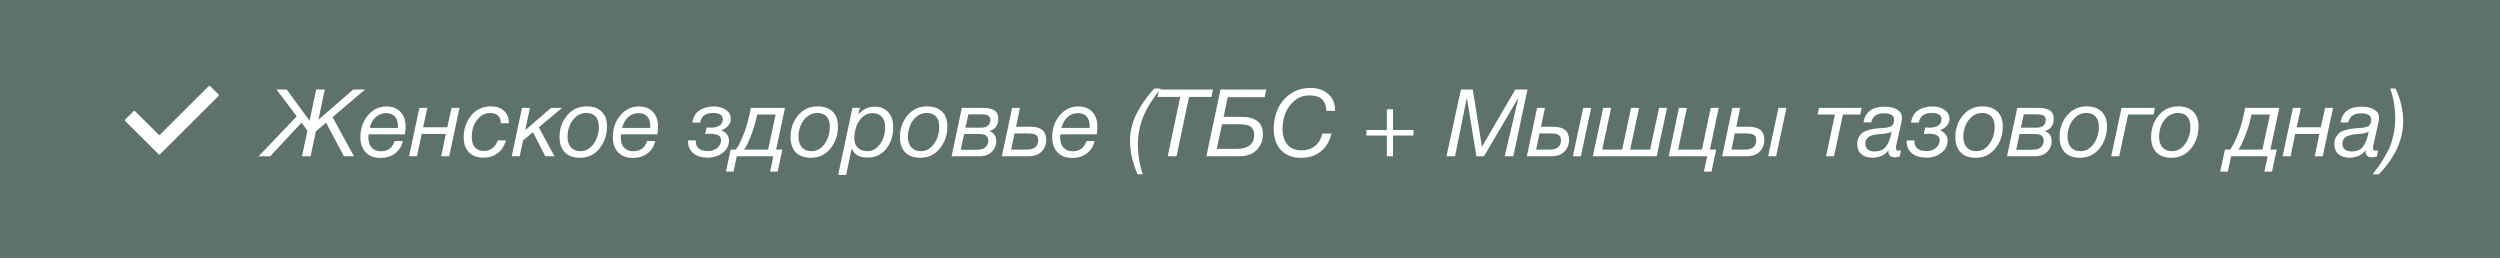
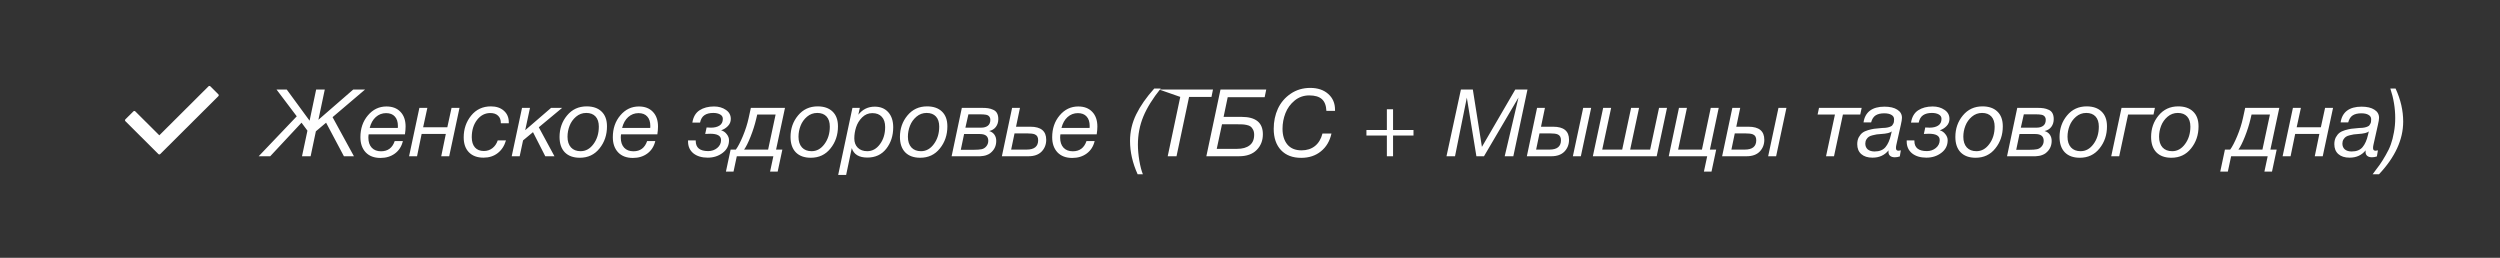
<svg xmlns="http://www.w3.org/2000/svg" width="320" height="33" viewBox="0 0 320 33" fill="none">
  <rect x="0" y="0" width="320" height="33" fill="#333333" stroke="none" />
-   <rect width="320" height="33" fill="#708D87" fill-opacity="0.7" />
-   <path d="M46.732 11.456L42.568 14.996L45.304 20H44.02L41.74 15.704L40.432 16.808L39.76 20H38.656L39.352 16.724L38.596 15.704L34.588 20H33.112L37.984 14.888L35.392 11.456H36.7L39.628 15.452L40.468 11.456H41.572L40.756 15.332L45.22 11.456H46.732ZM51.568 18.056C51.408 18.736 51.068 19.268 50.548 19.652C50.036 20.028 49.42 20.216 48.7 20.216C47.892 20.216 47.26 19.976 46.804 19.496C46.356 19.016 46.132 18.372 46.132 17.564C46.132 16.452 46.452 15.52 47.092 14.768C47.732 14.008 48.524 13.628 49.468 13.628C50.228 13.628 50.824 13.856 51.256 14.312C51.696 14.768 51.916 15.396 51.916 16.196C51.916 16.492 51.888 16.824 51.832 17.192H47.188C47.164 17.32 47.152 17.464 47.152 17.624C47.152 18.168 47.296 18.596 47.584 18.908C47.872 19.212 48.268 19.364 48.772 19.364C49.644 19.364 50.228 18.928 50.524 18.056H51.568ZM47.32 16.376H50.92C50.928 16.304 50.932 16.224 50.932 16.136C50.932 15.6 50.8 15.192 50.536 14.912C50.28 14.624 49.908 14.48 49.42 14.48C48.916 14.48 48.476 14.648 48.1 14.984C47.732 15.312 47.472 15.776 47.32 16.376ZM53.381 20H52.361L53.681 13.808H54.701L54.161 16.292H57.257L57.797 13.808H58.817L57.497 20H56.477L57.065 17.144H53.969L53.381 20ZM64.765 17.972C64.557 18.676 64.201 19.22 63.697 19.604C63.201 19.988 62.597 20.18 61.885 20.18C61.093 20.18 60.473 19.952 60.025 19.496C59.577 19.04 59.353 18.404 59.353 17.588C59.353 16.516 59.669 15.588 60.301 14.804C60.941 14.012 61.785 13.616 62.833 13.616C63.529 13.616 64.085 13.804 64.501 14.18C64.917 14.548 65.125 15.04 65.125 15.656V15.776H64.105V15.728C64.105 15.328 63.985 15.02 63.745 14.804C63.513 14.58 63.185 14.468 62.761 14.468C62.081 14.468 61.513 14.764 61.057 15.356C60.609 15.94 60.385 16.676 60.385 17.564C60.385 18.124 60.521 18.56 60.793 18.872C61.065 19.176 61.445 19.328 61.933 19.328C62.349 19.328 62.713 19.208 63.025 18.968C63.337 18.728 63.565 18.396 63.709 17.972H64.765ZM67.839 13.808L67.227 16.664L70.539 13.808H71.955L68.967 16.292L70.971 20H69.795L68.223 16.916L66.951 17.972L66.519 20H65.499L66.819 13.808H67.839ZM75.09 13.616C75.906 13.616 76.542 13.836 76.998 14.276C77.462 14.716 77.694 15.348 77.694 16.172C77.694 17.268 77.374 18.212 76.734 19.004C76.102 19.796 75.262 20.192 74.214 20.192C73.39 20.192 72.75 19.96 72.294 19.496C71.846 19.032 71.622 18.376 71.622 17.528C71.622 16.464 71.942 15.548 72.582 14.78C73.222 14.004 74.058 13.616 75.09 13.616ZM74.322 19.352C74.97 19.352 75.518 19.048 75.966 18.44C76.422 17.824 76.65 17.08 76.65 16.208C76.65 15.648 76.51 15.216 76.23 14.912C75.95 14.608 75.554 14.456 75.042 14.456C74.546 14.456 74.11 14.616 73.734 14.936C73.358 15.256 73.082 15.644 72.906 16.1C72.73 16.548 72.642 17.016 72.642 17.504C72.642 18.088 72.79 18.544 73.086 18.872C73.382 19.192 73.794 19.352 74.322 19.352ZM83.877 18.056C83.717 18.736 83.377 19.268 82.857 19.652C82.345 20.028 81.729 20.216 81.009 20.216C80.201 20.216 79.569 19.976 79.113 19.496C78.665 19.016 78.441 18.372 78.441 17.564C78.441 16.452 78.761 15.52 79.401 14.768C80.041 14.008 80.833 13.628 81.777 13.628C82.537 13.628 83.133 13.856 83.565 14.312C84.005 14.768 84.225 15.396 84.225 16.196C84.225 16.492 84.197 16.824 84.141 17.192H79.497C79.473 17.32 79.461 17.464 79.461 17.624C79.461 18.168 79.605 18.596 79.893 18.908C80.181 19.212 80.577 19.364 81.081 19.364C81.953 19.364 82.537 18.928 82.833 18.056H83.877ZM79.629 16.376H83.229C83.237 16.304 83.241 16.224 83.241 16.136C83.241 15.6 83.109 15.192 82.845 14.912C82.589 14.624 82.217 14.48 81.729 14.48C81.225 14.48 80.785 14.648 80.409 14.984C80.041 15.312 79.781 15.776 79.629 16.376ZM89.054 18.044C89.054 18.908 89.586 19.34 90.65 19.34C91.09 19.34 91.474 19.208 91.802 18.944C92.13 18.672 92.294 18.332 92.294 17.924C92.294 17.388 91.834 17.12 90.914 17.12C90.65 17.12 90.434 17.128 90.266 17.144L90.446 16.316C90.598 16.332 90.786 16.34 91.01 16.34C91.45 16.34 91.81 16.252 92.09 16.076C92.378 15.892 92.522 15.604 92.522 15.212C92.522 14.964 92.406 14.776 92.174 14.648C91.942 14.52 91.65 14.456 91.298 14.456C90.826 14.456 90.45 14.552 90.17 14.744C89.89 14.928 89.702 15.244 89.606 15.692H88.622C88.734 14.972 89.038 14.448 89.534 14.12C90.038 13.792 90.658 13.628 91.394 13.628C91.986 13.628 92.49 13.772 92.906 14.06C93.33 14.34 93.542 14.728 93.542 15.224C93.542 15.576 93.418 15.88 93.17 16.136C92.922 16.392 92.634 16.572 92.306 16.676C92.602 16.764 92.842 16.932 93.026 17.18C93.218 17.42 93.314 17.676 93.314 17.948C93.314 18.62 93.042 19.16 92.498 19.568C91.962 19.976 91.326 20.18 90.59 20.18C89.83 20.18 89.218 19.996 88.754 19.628C88.298 19.252 88.07 18.748 88.07 18.116V17.972H89.054V18.044ZM99.542 21.968H98.57L98.99 20H94.31L93.89 21.968H92.918L93.518 19.148H94.19C94.462 18.78 94.762 18.204 95.09 17.42C95.418 16.628 95.662 15.864 95.822 15.128L96.11 13.808H100.478L99.338 19.148H100.142L99.542 21.968ZM98.318 19.148L99.278 14.66H96.926L96.794 15.224C96.618 15.968 96.378 16.724 96.074 17.492C95.77 18.252 95.494 18.804 95.246 19.148H98.318ZM104.656 13.616C105.472 13.616 106.108 13.836 106.564 14.276C107.028 14.716 107.26 15.348 107.26 16.172C107.26 17.268 106.94 18.212 106.3 19.004C105.668 19.796 104.828 20.192 103.78 20.192C102.956 20.192 102.316 19.96 101.86 19.496C101.412 19.032 101.188 18.376 101.188 17.528C101.188 16.464 101.508 15.548 102.148 14.78C102.788 14.004 103.624 13.616 104.656 13.616ZM103.888 19.352C104.536 19.352 105.084 19.048 105.532 18.44C105.988 17.824 106.216 17.08 106.216 16.208C106.216 15.648 106.076 15.216 105.796 14.912C105.516 14.608 105.12 14.456 104.608 14.456C104.112 14.456 103.676 14.616 103.3 14.936C102.924 15.256 102.648 15.644 102.472 16.1C102.296 16.548 102.208 17.016 102.208 17.504C102.208 18.088 102.356 18.544 102.652 18.872C102.948 19.192 103.36 19.352 103.888 19.352ZM110.059 13.808L109.867 14.684C110.403 13.996 111.103 13.652 111.967 13.652C112.695 13.652 113.271 13.888 113.695 14.36C114.119 14.832 114.331 15.476 114.331 16.292C114.331 17.364 114.035 18.28 113.443 19.04C112.851 19.792 112.043 20.168 111.019 20.168C109.947 20.168 109.283 19.764 109.027 18.956L108.307 22.388H107.287L109.111 13.808H110.059ZM111.655 14.48C111.151 14.48 110.715 14.664 110.347 15.032C109.987 15.392 109.731 15.812 109.579 16.292C109.427 16.764 109.351 17.24 109.351 17.72C109.351 18.216 109.499 18.612 109.795 18.908C110.099 19.204 110.503 19.352 111.007 19.352C111.647 19.352 112.187 19.056 112.627 18.464C113.075 17.864 113.299 17.128 113.299 16.256C113.299 15.688 113.155 15.252 112.867 14.948C112.587 14.636 112.183 14.48 111.655 14.48ZM118.66 13.616C119.476 13.616 120.112 13.836 120.568 14.276C121.032 14.716 121.264 15.348 121.264 16.172C121.264 17.268 120.944 18.212 120.304 19.004C119.672 19.796 118.832 20.192 117.784 20.192C116.96 20.192 116.32 19.96 115.864 19.496C115.416 19.032 115.192 18.376 115.192 17.528C115.192 16.464 115.512 15.548 116.152 14.78C116.792 14.004 117.628 13.616 118.66 13.616ZM117.892 19.352C118.54 19.352 119.088 19.048 119.536 18.44C119.992 17.824 120.22 17.08 120.22 16.208C120.22 15.648 120.08 15.216 119.8 14.912C119.52 14.608 119.124 14.456 118.612 14.456C118.116 14.456 117.68 14.616 117.304 14.936C116.928 15.256 116.652 15.644 116.476 16.1C116.3 16.548 116.212 17.016 116.212 17.504C116.212 18.088 116.36 18.544 116.656 18.872C116.952 19.192 117.364 19.352 117.892 19.352ZM123.115 13.808H125.731C126.027 13.808 126.279 13.824 126.487 13.856C126.703 13.888 126.915 13.952 127.123 14.048C127.339 14.136 127.503 14.28 127.615 14.48C127.727 14.68 127.783 14.936 127.783 15.248C127.783 15.632 127.679 15.964 127.471 16.244C127.263 16.516 126.975 16.692 126.607 16.772C126.895 16.852 127.119 17.004 127.279 17.228C127.439 17.452 127.519 17.72 127.519 18.032C127.519 18.6 127.323 19.072 126.931 19.448C126.875 19.504 126.811 19.56 126.739 19.616C126.667 19.664 126.603 19.704 126.547 19.736C126.499 19.768 126.427 19.8 126.331 19.832C126.243 19.856 126.175 19.88 126.127 19.904C126.087 19.92 126.011 19.936 125.899 19.952C125.795 19.96 125.727 19.968 125.695 19.976C125.663 19.984 125.583 19.992 125.455 20C125.327 20 125.251 20 125.227 20C125.211 20 125.131 20 124.987 20C124.843 20 124.767 20 124.759 20H121.807L123.115 13.808ZM123.955 14.636L123.571 16.34H125.599C125.943 16.34 126.223 16.26 126.439 16.1C126.655 15.932 126.763 15.676 126.763 15.332C126.763 15.196 126.735 15.084 126.679 14.996C126.623 14.9 126.559 14.832 126.487 14.792C126.423 14.744 126.327 14.708 126.199 14.684C126.071 14.66 125.967 14.648 125.887 14.648C125.807 14.64 125.699 14.636 125.563 14.636H123.955ZM123.403 17.156L122.983 19.172H124.675C125.067 19.172 125.391 19.148 125.647 19.1C125.895 19.044 126.099 18.916 126.259 18.716C126.419 18.516 126.499 18.284 126.499 18.02C126.499 17.444 126.143 17.156 125.431 17.156H123.403ZM133.916 17.888C133.916 18.488 133.72 18.992 133.328 19.4C132.936 19.8 132.376 20 131.648 20H128.24L129.548 13.808H130.556L130.052 16.22H131.888C133.24 16.22 133.916 16.776 133.916 17.888ZM132.884 17.948C132.884 17.556 132.736 17.304 132.44 17.192C132.248 17.112 131.908 17.072 131.42 17.072H129.86L129.428 19.148H131.408C132.392 19.148 132.884 18.748 132.884 17.948ZM140.115 18.056C139.955 18.736 139.615 19.268 139.095 19.652C138.583 20.028 137.967 20.216 137.247 20.216C136.439 20.216 135.807 19.976 135.351 19.496C134.903 19.016 134.679 18.372 134.679 17.564C134.679 16.452 134.999 15.52 135.639 14.768C136.279 14.008 137.071 13.628 138.015 13.628C138.775 13.628 139.371 13.856 139.803 14.312C140.243 14.768 140.463 15.396 140.463 16.196C140.463 16.492 140.435 16.824 140.379 17.192H135.735C135.711 17.32 135.699 17.464 135.699 17.624C135.699 18.168 135.843 18.596 136.131 18.908C136.419 19.212 136.815 19.364 137.319 19.364C138.191 19.364 138.775 18.928 139.071 18.056H140.115ZM135.867 16.376H139.467C139.475 16.304 139.479 16.224 139.479 16.136C139.479 15.6 139.347 15.192 139.083 14.912C138.827 14.624 138.455 14.48 137.967 14.48C137.463 14.48 137.023 14.648 136.647 14.984C136.279 15.312 136.019 15.776 135.867 16.376ZM148.568 11.336C147.552 12.6 146.812 13.792 146.348 14.912C145.884 16.032 145.652 17.236 145.652 18.524C145.652 19.14 145.712 19.816 145.832 20.552C145.96 21.296 146.112 21.88 146.288 22.304H145.616C144.968 20.872 144.644 19.452 144.644 18.044C144.644 16.844 144.908 15.708 145.436 14.636C145.964 13.556 146.732 12.456 147.74 11.336H148.568ZM155.262 11.456L155.07 12.404H152.202L150.594 20H149.466L151.074 12.404H148.158L148.362 11.456H155.262ZM162.08 11.456L161.876 12.44H157.148L156.62 14.96H158.924C160.74 14.96 161.648 15.7 161.648 17.18C161.648 17.988 161.384 18.66 160.856 19.196C160.328 19.732 159.572 20 158.588 20H154.412L156.224 11.456H162.08ZM160.532 17.252C160.532 16.988 160.484 16.768 160.388 16.592C160.3 16.416 160.196 16.284 160.076 16.196C159.964 16.108 159.792 16.04 159.56 15.992C159.328 15.944 159.14 15.92 158.996 15.92C158.86 15.912 158.652 15.908 158.372 15.908H156.416L155.744 19.052H158.348C159.028 19.052 159.56 18.904 159.944 18.608C160.336 18.312 160.532 17.86 160.532 17.252ZM170.427 17.096C170.211 18.064 169.759 18.824 169.071 19.376C168.391 19.928 167.551 20.204 166.551 20.204C165.455 20.204 164.595 19.876 163.971 19.22C163.347 18.556 163.035 17.644 163.035 16.484C163.035 15.548 163.215 14.688 163.575 13.904C163.943 13.12 164.487 12.484 165.207 11.996C165.935 11.5 166.771 11.252 167.715 11.252C168.667 11.252 169.431 11.508 170.007 12.02C170.591 12.532 170.883 13.208 170.883 14.048V14.192H169.779C169.747 13.496 169.551 12.992 169.191 12.68C168.839 12.368 168.303 12.212 167.583 12.212C166.871 12.212 166.247 12.432 165.711 12.872C165.175 13.312 164.783 13.852 164.535 14.492C164.287 15.124 164.163 15.788 164.163 16.484C164.163 17.316 164.367 17.984 164.775 18.488C165.191 18.992 165.799 19.244 166.599 19.244C167.279 19.244 167.851 19.06 168.315 18.692C168.779 18.316 169.099 17.784 169.275 17.096H170.427ZM177.519 20V17.348H174.903V16.64H177.519V13.988H178.311V16.64H180.927V17.348H178.311V20H177.519ZM185.15 20L186.998 11.456H188.522L189.686 18.8L193.958 11.456H195.518L193.706 20H192.602L194.366 12.488L189.95 20H188.978L187.754 12.5L186.242 20H185.15ZM202.648 13.808H203.668L202.348 20H201.328L202.648 13.808ZM200.836 17.888C200.836 18.488 200.64 18.992 200.248 19.4C199.856 19.8 199.296 20 198.568 20H195.436L196.744 13.808H197.752L197.248 16.22H198.808C200.16 16.22 200.836 16.776 200.836 17.888ZM199.804 17.948C199.804 17.556 199.656 17.304 199.36 17.192C199.168 17.112 198.828 17.072 198.34 17.072H197.056L196.624 19.148H198.328C199.312 19.148 199.804 18.748 199.804 17.948ZM203.885 20L205.205 13.808H206.225L205.085 19.148H207.641L208.781 13.808H209.801L208.661 19.148H211.217L212.357 13.808H213.377L212.057 20H203.885ZM218.1 21.968L218.52 20H213.6L214.908 13.808H215.928L214.8 19.148H217.848L218.976 13.808H219.996L218.868 19.148H219.672L219.072 21.968H218.1ZM227.644 13.808H228.664L227.344 20H226.324L227.644 13.808ZM225.832 17.888C225.832 18.488 225.636 18.992 225.244 19.4C224.852 19.8 224.292 20 223.564 20H220.432L221.74 13.808H222.748L222.244 16.22H223.804C225.156 16.22 225.832 16.776 225.832 17.888ZM224.8 17.948C224.8 17.556 224.652 17.304 224.356 17.192C224.164 17.112 223.824 17.072 223.336 17.072H222.052L221.62 19.148H223.324C224.308 19.148 224.8 18.748 224.8 17.948ZM238.113 14.66H235.893L234.753 20H233.733L234.873 14.66H232.653L232.833 13.808H238.293L238.113 14.66ZM238.531 15.668C238.627 15.012 238.899 14.512 239.347 14.168C239.803 13.824 240.423 13.652 241.207 13.652C241.911 13.652 242.459 13.78 242.851 14.036C243.251 14.284 243.451 14.632 243.451 15.08C243.451 15.264 243.403 15.564 243.307 15.98L242.731 18.548C242.699 18.684 242.683 18.82 242.683 18.956C242.683 19.18 242.791 19.292 243.007 19.292C243.079 19.292 243.179 19.276 243.307 19.244L243.175 20.024C242.959 20.096 242.747 20.132 242.539 20.132C242.283 20.132 242.083 20.072 241.939 19.952C241.795 19.832 241.723 19.664 241.723 19.448C241.723 19.376 241.727 19.308 241.735 19.244C241.231 19.868 240.547 20.18 239.683 20.18C239.067 20.18 238.587 20.028 238.243 19.724C237.899 19.42 237.727 18.996 237.727 18.452C237.727 18.116 237.791 17.824 237.919 17.576C238.055 17.328 238.211 17.136 238.387 17C238.563 16.864 238.799 16.752 239.095 16.664C239.399 16.576 239.659 16.516 239.875 16.484C240.099 16.452 240.379 16.424 240.715 16.4C240.771 16.392 240.867 16.384 241.003 16.376C241.139 16.368 241.235 16.364 241.291 16.364C241.355 16.356 241.443 16.344 241.555 16.328C241.675 16.312 241.759 16.292 241.807 16.268C241.863 16.244 241.931 16.216 242.011 16.184C242.099 16.144 242.163 16.1 242.203 16.052C242.243 15.996 242.283 15.932 242.323 15.86C242.371 15.788 242.403 15.704 242.419 15.608C242.435 15.504 242.443 15.392 242.443 15.272C242.443 15.024 242.331 14.836 242.107 14.708C241.891 14.572 241.583 14.504 241.183 14.504C240.719 14.504 240.351 14.592 240.079 14.768C239.807 14.944 239.615 15.244 239.503 15.668H238.531ZM242.143 16.808C241.983 16.992 241.515 17.108 240.739 17.156C240.515 17.172 240.339 17.188 240.211 17.204C240.091 17.22 239.923 17.256 239.707 17.312C239.499 17.36 239.335 17.424 239.215 17.504C239.103 17.576 238.999 17.688 238.903 17.84C238.807 17.992 238.759 18.172 238.759 18.38C238.759 18.692 238.863 18.94 239.071 19.124C239.287 19.3 239.579 19.388 239.947 19.388C240.563 19.388 241.027 19.204 241.339 18.836C241.651 18.46 241.883 17.94 242.035 17.276L242.143 16.808ZM245.042 18.044C245.042 18.908 245.574 19.34 246.638 19.34C247.078 19.34 247.462 19.208 247.79 18.944C248.118 18.672 248.282 18.332 248.282 17.924C248.282 17.388 247.822 17.12 246.902 17.12C246.638 17.12 246.422 17.128 246.254 17.144L246.434 16.316C246.586 16.332 246.774 16.34 246.998 16.34C247.438 16.34 247.798 16.252 248.078 16.076C248.366 15.892 248.51 15.604 248.51 15.212C248.51 14.964 248.394 14.776 248.162 14.648C247.93 14.52 247.638 14.456 247.286 14.456C246.814 14.456 246.438 14.552 246.158 14.744C245.878 14.928 245.69 15.244 245.594 15.692H244.61C244.722 14.972 245.026 14.448 245.522 14.12C246.026 13.792 246.646 13.628 247.382 13.628C247.974 13.628 248.478 13.772 248.894 14.06C249.318 14.34 249.53 14.728 249.53 15.224C249.53 15.576 249.406 15.88 249.158 16.136C248.91 16.392 248.622 16.572 248.294 16.676C248.59 16.764 248.83 16.932 249.014 17.18C249.206 17.42 249.302 17.676 249.302 17.948C249.302 18.62 249.03 19.16 248.486 19.568C247.95 19.976 247.314 20.18 246.578 20.18C245.818 20.18 245.206 19.996 244.742 19.628C244.286 19.252 244.058 18.748 244.058 18.116V17.972H245.042V18.044ZM253.754 13.616C254.57 13.616 255.206 13.836 255.662 14.276C256.126 14.716 256.358 15.348 256.358 16.172C256.358 17.268 256.038 18.212 255.398 19.004C254.766 19.796 253.926 20.192 252.878 20.192C252.054 20.192 251.414 19.96 250.958 19.496C250.51 19.032 250.286 18.376 250.286 17.528C250.286 16.464 250.606 15.548 251.246 14.78C251.886 14.004 252.722 13.616 253.754 13.616ZM252.986 19.352C253.634 19.352 254.182 19.048 254.63 18.44C255.086 17.824 255.314 17.08 255.314 16.208C255.314 15.648 255.174 15.216 254.894 14.912C254.614 14.608 254.218 14.456 253.706 14.456C253.21 14.456 252.774 14.616 252.398 14.936C252.022 15.256 251.746 15.644 251.57 16.1C251.394 16.548 251.306 17.016 251.306 17.504C251.306 18.088 251.454 18.544 251.75 18.872C252.046 19.192 252.458 19.352 252.986 19.352ZM258.209 13.808H260.825C261.121 13.808 261.373 13.824 261.581 13.856C261.797 13.888 262.009 13.952 262.217 14.048C262.433 14.136 262.597 14.28 262.709 14.48C262.821 14.68 262.877 14.936 262.877 15.248C262.877 15.632 262.773 15.964 262.565 16.244C262.357 16.516 262.069 16.692 261.701 16.772C261.989 16.852 262.213 17.004 262.373 17.228C262.533 17.452 262.613 17.72 262.613 18.032C262.613 18.6 262.417 19.072 262.025 19.448C261.969 19.504 261.905 19.56 261.833 19.616C261.761 19.664 261.697 19.704 261.641 19.736C261.593 19.768 261.521 19.8 261.425 19.832C261.337 19.856 261.269 19.88 261.221 19.904C261.181 19.92 261.105 19.936 260.993 19.952C260.889 19.96 260.821 19.968 260.789 19.976C260.757 19.984 260.677 19.992 260.549 20C260.421 20 260.345 20 260.321 20C260.305 20 260.225 20 260.081 20C259.937 20 259.861 20 259.853 20H256.901L258.209 13.808ZM259.049 14.636L258.665 16.34H260.693C261.037 16.34 261.317 16.26 261.533 16.1C261.749 15.932 261.857 15.676 261.857 15.332C261.857 15.196 261.829 15.084 261.773 14.996C261.717 14.9 261.653 14.832 261.581 14.792C261.517 14.744 261.421 14.708 261.293 14.684C261.165 14.66 261.061 14.648 260.981 14.648C260.901 14.64 260.793 14.636 260.657 14.636H259.049ZM258.497 17.156L258.077 19.172H259.769C260.161 19.172 260.485 19.148 260.741 19.1C260.989 19.044 261.193 18.916 261.353 18.716C261.513 18.516 261.593 18.284 261.593 18.02C261.593 17.444 261.237 17.156 260.525 17.156H258.497ZM267.09 13.616C267.906 13.616 268.542 13.836 268.998 14.276C269.462 14.716 269.694 15.348 269.694 16.172C269.694 17.268 269.374 18.212 268.734 19.004C268.102 19.796 267.262 20.192 266.214 20.192C265.39 20.192 264.75 19.96 264.294 19.496C263.846 19.032 263.622 18.376 263.622 17.528C263.622 16.464 263.942 15.548 264.582 14.78C265.222 14.004 266.058 13.616 267.09 13.616ZM266.322 19.352C266.97 19.352 267.518 19.048 267.966 18.44C268.422 17.824 268.65 17.08 268.65 16.208C268.65 15.648 268.51 15.216 268.23 14.912C267.95 14.608 267.554 14.456 267.042 14.456C266.546 14.456 266.11 14.616 265.734 14.936C265.358 15.256 265.082 15.644 264.906 16.1C264.73 16.548 264.642 17.016 264.642 17.504C264.642 18.088 264.79 18.544 265.086 18.872C265.382 19.192 265.794 19.352 266.322 19.352ZM275.649 14.66H272.397L271.257 20H270.237L271.557 13.808H275.829L275.649 14.66ZM278.809 13.616C279.625 13.616 280.261 13.836 280.717 14.276C281.181 14.716 281.413 15.348 281.413 16.172C281.413 17.268 281.093 18.212 280.453 19.004C279.821 19.796 278.981 20.192 277.933 20.192C277.109 20.192 276.469 19.96 276.013 19.496C275.565 19.032 275.341 18.376 275.341 17.528C275.341 16.464 275.661 15.548 276.301 14.78C276.941 14.004 277.777 13.616 278.809 13.616ZM278.041 19.352C278.689 19.352 279.237 19.048 279.685 18.44C280.141 17.824 280.369 17.08 280.369 16.208C280.369 15.648 280.229 15.216 279.949 14.912C279.669 14.608 279.273 14.456 278.761 14.456C278.265 14.456 277.829 14.616 277.453 14.936C277.077 15.256 276.801 15.644 276.625 16.1C276.449 16.548 276.361 17.016 276.361 17.504C276.361 18.088 276.509 18.544 276.805 18.872C277.101 19.192 277.513 19.352 278.041 19.352ZM290.815 21.968H289.843L290.263 20H285.583L285.163 21.968H284.191L284.791 19.148H285.463C285.735 18.78 286.035 18.204 286.363 17.42C286.691 16.628 286.935 15.864 287.095 15.128L287.383 13.808H291.751L290.611 19.148H291.415L290.815 21.968ZM289.591 19.148L290.551 14.66H288.199L288.067 15.224C287.891 15.968 287.651 16.724 287.347 17.492C287.043 18.252 286.767 18.804 286.519 19.148H289.591ZM293.194 20H292.174L293.494 13.808H294.514L293.974 16.292H297.07L297.61 13.808H298.63L297.31 20H296.29L296.878 17.144H293.782L293.194 20ZM299.598 15.668C299.694 15.012 299.966 14.512 300.414 14.168C300.87 13.824 301.49 13.652 302.274 13.652C302.978 13.652 303.526 13.78 303.918 14.036C304.318 14.284 304.518 14.632 304.518 15.08C304.518 15.264 304.47 15.564 304.374 15.98L303.798 18.548C303.766 18.684 303.75 18.82 303.75 18.956C303.75 19.18 303.858 19.292 304.074 19.292C304.146 19.292 304.246 19.276 304.374 19.244L304.242 20.024C304.026 20.096 303.814 20.132 303.606 20.132C303.35 20.132 303.15 20.072 303.006 19.952C302.862 19.832 302.79 19.664 302.79 19.448C302.79 19.376 302.794 19.308 302.802 19.244C302.298 19.868 301.614 20.18 300.75 20.18C300.134 20.18 299.654 20.028 299.31 19.724C298.966 19.42 298.794 18.996 298.794 18.452C298.794 18.116 298.858 17.824 298.986 17.576C299.122 17.328 299.278 17.136 299.454 17C299.63 16.864 299.866 16.752 300.162 16.664C300.466 16.576 300.726 16.516 300.942 16.484C301.166 16.452 301.446 16.424 301.782 16.4C301.838 16.392 301.934 16.384 302.07 16.376C302.206 16.368 302.302 16.364 302.358 16.364C302.422 16.356 302.51 16.344 302.622 16.328C302.742 16.312 302.826 16.292 302.874 16.268C302.93 16.244 302.998 16.216 303.078 16.184C303.166 16.144 303.23 16.1 303.27 16.052C303.31 15.996 303.35 15.932 303.39 15.86C303.438 15.788 303.47 15.704 303.486 15.608C303.502 15.504 303.51 15.392 303.51 15.272C303.51 15.024 303.398 14.836 303.174 14.708C302.958 14.572 302.65 14.504 302.25 14.504C301.786 14.504 301.418 14.592 301.146 14.768C300.874 14.944 300.682 15.244 300.57 15.668H299.598ZM303.21 16.808C303.05 16.992 302.582 17.108 301.806 17.156C301.582 17.172 301.406 17.188 301.278 17.204C301.158 17.22 300.99 17.256 300.774 17.312C300.566 17.36 300.402 17.424 300.282 17.504C300.17 17.576 300.066 17.688 299.97 17.84C299.874 17.992 299.826 18.172 299.826 18.38C299.826 18.692 299.93 18.94 300.138 19.124C300.354 19.3 300.646 19.388 301.014 19.388C301.63 19.388 302.094 19.204 302.406 18.836C302.718 18.46 302.95 17.94 303.102 17.276L303.21 16.808ZM306.636 11.336C307.284 12.744 307.608 14.152 307.608 15.56C307.608 17.864 306.576 20.112 304.512 22.304H303.696C304.072 21.816 304.376 21.408 304.608 21.08C304.832 20.76 305.084 20.356 305.364 19.868C305.652 19.38 305.872 18.92 306.024 18.488C306.184 18.048 306.316 17.536 306.42 16.952C306.532 16.368 306.588 15.756 306.588 15.116C306.588 13.844 306.38 12.584 305.964 11.336H306.636Z" fill="white" />
+   <path d="M46.732 11.456L42.568 14.996L45.304 20H44.02L41.74 15.704L40.432 16.808L39.76 20H38.656L39.352 16.724L38.596 15.704L34.588 20H33.112L37.984 14.888L35.392 11.456H36.7L39.628 15.452L40.468 11.456H41.572L40.756 15.332L45.22 11.456H46.732ZM51.568 18.056C51.408 18.736 51.068 19.268 50.548 19.652C50.036 20.028 49.42 20.216 48.7 20.216C47.892 20.216 47.26 19.976 46.804 19.496C46.356 19.016 46.132 18.372 46.132 17.564C46.132 16.452 46.452 15.52 47.092 14.768C47.732 14.008 48.524 13.628 49.468 13.628C50.228 13.628 50.824 13.856 51.256 14.312C51.696 14.768 51.916 15.396 51.916 16.196C51.916 16.492 51.888 16.824 51.832 17.192H47.188C47.164 17.32 47.152 17.464 47.152 17.624C47.152 18.168 47.296 18.596 47.584 18.908C47.872 19.212 48.268 19.364 48.772 19.364C49.644 19.364 50.228 18.928 50.524 18.056H51.568ZM47.32 16.376H50.92C50.928 16.304 50.932 16.224 50.932 16.136C50.932 15.6 50.8 15.192 50.536 14.912C50.28 14.624 49.908 14.48 49.42 14.48C48.916 14.48 48.476 14.648 48.1 14.984C47.732 15.312 47.472 15.776 47.32 16.376ZM53.381 20H52.361L53.681 13.808H54.701L54.161 16.292H57.257L57.797 13.808H58.817L57.497 20H56.477L57.065 17.144H53.969L53.381 20ZM64.765 17.972C64.557 18.676 64.201 19.22 63.697 19.604C63.201 19.988 62.597 20.18 61.885 20.18C61.093 20.18 60.473 19.952 60.025 19.496C59.577 19.04 59.353 18.404 59.353 17.588C59.353 16.516 59.669 15.588 60.301 14.804C60.941 14.012 61.785 13.616 62.833 13.616C63.529 13.616 64.085 13.804 64.501 14.18C64.917 14.548 65.125 15.04 65.125 15.656V15.776H64.105V15.728C64.105 15.328 63.985 15.02 63.745 14.804C63.513 14.58 63.185 14.468 62.761 14.468C62.081 14.468 61.513 14.764 61.057 15.356C60.609 15.94 60.385 16.676 60.385 17.564C60.385 18.124 60.521 18.56 60.793 18.872C61.065 19.176 61.445 19.328 61.933 19.328C62.349 19.328 62.713 19.208 63.025 18.968C63.337 18.728 63.565 18.396 63.709 17.972H64.765ZM67.839 13.808L67.227 16.664L70.539 13.808H71.955L68.967 16.292L70.971 20H69.795L68.223 16.916L66.951 17.972L66.519 20H65.499L66.819 13.808H67.839ZM75.09 13.616C75.906 13.616 76.542 13.836 76.998 14.276C77.462 14.716 77.694 15.348 77.694 16.172C77.694 17.268 77.374 18.212 76.734 19.004C76.102 19.796 75.262 20.192 74.214 20.192C73.39 20.192 72.75 19.96 72.294 19.496C71.846 19.032 71.622 18.376 71.622 17.528C71.622 16.464 71.942 15.548 72.582 14.78C73.222 14.004 74.058 13.616 75.09 13.616ZM74.322 19.352C74.97 19.352 75.518 19.048 75.966 18.44C76.422 17.824 76.65 17.08 76.65 16.208C76.65 15.648 76.51 15.216 76.23 14.912C75.95 14.608 75.554 14.456 75.042 14.456C74.546 14.456 74.11 14.616 73.734 14.936C73.358 15.256 73.082 15.644 72.906 16.1C72.73 16.548 72.642 17.016 72.642 17.504C72.642 18.088 72.79 18.544 73.086 18.872C73.382 19.192 73.794 19.352 74.322 19.352ZM83.877 18.056C83.717 18.736 83.377 19.268 82.857 19.652C82.345 20.028 81.729 20.216 81.009 20.216C80.201 20.216 79.569 19.976 79.113 19.496C78.665 19.016 78.441 18.372 78.441 17.564C78.441 16.452 78.761 15.52 79.401 14.768C80.041 14.008 80.833 13.628 81.777 13.628C82.537 13.628 83.133 13.856 83.565 14.312C84.005 14.768 84.225 15.396 84.225 16.196C84.225 16.492 84.197 16.824 84.141 17.192H79.497C79.473 17.32 79.461 17.464 79.461 17.624C79.461 18.168 79.605 18.596 79.893 18.908C80.181 19.212 80.577 19.364 81.081 19.364C81.953 19.364 82.537 18.928 82.833 18.056H83.877ZM79.629 16.376H83.229C83.237 16.304 83.241 16.224 83.241 16.136C83.241 15.6 83.109 15.192 82.845 14.912C82.589 14.624 82.217 14.48 81.729 14.48C81.225 14.48 80.785 14.648 80.409 14.984C80.041 15.312 79.781 15.776 79.629 16.376ZM89.054 18.044C89.054 18.908 89.586 19.34 90.65 19.34C91.09 19.34 91.474 19.208 91.802 18.944C92.13 18.672 92.294 18.332 92.294 17.924C92.294 17.388 91.834 17.12 90.914 17.12C90.65 17.12 90.434 17.128 90.266 17.144L90.446 16.316C90.598 16.332 90.786 16.34 91.01 16.34C91.45 16.34 91.81 16.252 92.09 16.076C92.378 15.892 92.522 15.604 92.522 15.212C92.522 14.964 92.406 14.776 92.174 14.648C91.942 14.52 91.65 14.456 91.298 14.456C90.826 14.456 90.45 14.552 90.17 14.744C89.89 14.928 89.702 15.244 89.606 15.692H88.622C88.734 14.972 89.038 14.448 89.534 14.12C90.038 13.792 90.658 13.628 91.394 13.628C91.986 13.628 92.49 13.772 92.906 14.06C93.33 14.34 93.542 14.728 93.542 15.224C93.542 15.576 93.418 15.88 93.17 16.136C92.922 16.392 92.634 16.572 92.306 16.676C92.602 16.764 92.842 16.932 93.026 17.18C93.218 17.42 93.314 17.676 93.314 17.948C93.314 18.62 93.042 19.16 92.498 19.568C91.962 19.976 91.326 20.18 90.59 20.18C89.83 20.18 89.218 19.996 88.754 19.628C88.298 19.252 88.07 18.748 88.07 18.116V17.972H89.054V18.044ZM99.542 21.968H98.57L98.99 20H94.31L93.89 21.968H92.918L93.518 19.148H94.19C94.462 18.78 94.762 18.204 95.09 17.42C95.418 16.628 95.662 15.864 95.822 15.128L96.11 13.808H100.478L99.338 19.148H100.142L99.542 21.968ZM98.318 19.148L99.278 14.66H96.926L96.794 15.224C96.618 15.968 96.378 16.724 96.074 17.492C95.77 18.252 95.494 18.804 95.246 19.148H98.318ZM104.656 13.616C105.472 13.616 106.108 13.836 106.564 14.276C107.028 14.716 107.26 15.348 107.26 16.172C107.26 17.268 106.94 18.212 106.3 19.004C105.668 19.796 104.828 20.192 103.78 20.192C102.956 20.192 102.316 19.96 101.86 19.496C101.412 19.032 101.188 18.376 101.188 17.528C101.188 16.464 101.508 15.548 102.148 14.78C102.788 14.004 103.624 13.616 104.656 13.616ZM103.888 19.352C104.536 19.352 105.084 19.048 105.532 18.44C105.988 17.824 106.216 17.08 106.216 16.208C106.216 15.648 106.076 15.216 105.796 14.912C105.516 14.608 105.12 14.456 104.608 14.456C104.112 14.456 103.676 14.616 103.3 14.936C102.924 15.256 102.648 15.644 102.472 16.1C102.296 16.548 102.208 17.016 102.208 17.504C102.208 18.088 102.356 18.544 102.652 18.872C102.948 19.192 103.36 19.352 103.888 19.352ZM110.059 13.808L109.867 14.684C110.403 13.996 111.103 13.652 111.967 13.652C112.695 13.652 113.271 13.888 113.695 14.36C114.119 14.832 114.331 15.476 114.331 16.292C114.331 17.364 114.035 18.28 113.443 19.04C112.851 19.792 112.043 20.168 111.019 20.168C109.947 20.168 109.283 19.764 109.027 18.956L108.307 22.388H107.287L109.111 13.808H110.059ZM111.655 14.48C111.151 14.48 110.715 14.664 110.347 15.032C109.987 15.392 109.731 15.812 109.579 16.292C109.427 16.764 109.351 17.24 109.351 17.72C109.351 18.216 109.499 18.612 109.795 18.908C110.099 19.204 110.503 19.352 111.007 19.352C111.647 19.352 112.187 19.056 112.627 18.464C113.075 17.864 113.299 17.128 113.299 16.256C113.299 15.688 113.155 15.252 112.867 14.948C112.587 14.636 112.183 14.48 111.655 14.48ZM118.66 13.616C119.476 13.616 120.112 13.836 120.568 14.276C121.032 14.716 121.264 15.348 121.264 16.172C121.264 17.268 120.944 18.212 120.304 19.004C119.672 19.796 118.832 20.192 117.784 20.192C116.96 20.192 116.32 19.96 115.864 19.496C115.416 19.032 115.192 18.376 115.192 17.528C115.192 16.464 115.512 15.548 116.152 14.78C116.792 14.004 117.628 13.616 118.66 13.616ZM117.892 19.352C118.54 19.352 119.088 19.048 119.536 18.44C119.992 17.824 120.22 17.08 120.22 16.208C120.22 15.648 120.08 15.216 119.8 14.912C119.52 14.608 119.124 14.456 118.612 14.456C118.116 14.456 117.68 14.616 117.304 14.936C116.928 15.256 116.652 15.644 116.476 16.1C116.3 16.548 116.212 17.016 116.212 17.504C116.212 18.088 116.36 18.544 116.656 18.872C116.952 19.192 117.364 19.352 117.892 19.352ZM123.115 13.808H125.731C126.027 13.808 126.279 13.824 126.487 13.856C126.703 13.888 126.915 13.952 127.123 14.048C127.339 14.136 127.503 14.28 127.615 14.48C127.727 14.68 127.783 14.936 127.783 15.248C127.783 15.632 127.679 15.964 127.471 16.244C127.263 16.516 126.975 16.692 126.607 16.772C126.895 16.852 127.119 17.004 127.279 17.228C127.439 17.452 127.519 17.72 127.519 18.032C127.519 18.6 127.323 19.072 126.931 19.448C126.875 19.504 126.811 19.56 126.739 19.616C126.667 19.664 126.603 19.704 126.547 19.736C126.499 19.768 126.427 19.8 126.331 19.832C126.243 19.856 126.175 19.88 126.127 19.904C126.087 19.92 126.011 19.936 125.899 19.952C125.795 19.96 125.727 19.968 125.695 19.976C125.663 19.984 125.583 19.992 125.455 20C125.327 20 125.251 20 125.227 20C125.211 20 125.131 20 124.987 20C124.843 20 124.767 20 124.759 20H121.807L123.115 13.808ZM123.955 14.636L123.571 16.34H125.599C125.943 16.34 126.223 16.26 126.439 16.1C126.655 15.932 126.763 15.676 126.763 15.332C126.763 15.196 126.735 15.084 126.679 14.996C126.623 14.9 126.559 14.832 126.487 14.792C126.423 14.744 126.327 14.708 126.199 14.684C126.071 14.66 125.967 14.648 125.887 14.648C125.807 14.64 125.699 14.636 125.563 14.636H123.955ZM123.403 17.156L122.983 19.172H124.675C125.067 19.172 125.391 19.148 125.647 19.1C125.895 19.044 126.099 18.916 126.259 18.716C126.419 18.516 126.499 18.284 126.499 18.02C126.499 17.444 126.143 17.156 125.431 17.156H123.403ZM133.916 17.888C133.916 18.488 133.72 18.992 133.328 19.4C132.936 19.8 132.376 20 131.648 20H128.24L129.548 13.808H130.556L130.052 16.22H131.888C133.24 16.22 133.916 16.776 133.916 17.888ZM132.884 17.948C132.884 17.556 132.736 17.304 132.44 17.192C132.248 17.112 131.908 17.072 131.42 17.072H129.86L129.428 19.148H131.408C132.392 19.148 132.884 18.748 132.884 17.948ZM140.115 18.056C139.955 18.736 139.615 19.268 139.095 19.652C138.583 20.028 137.967 20.216 137.247 20.216C136.439 20.216 135.807 19.976 135.351 19.496C134.903 19.016 134.679 18.372 134.679 17.564C134.679 16.452 134.999 15.52 135.639 14.768C136.279 14.008 137.071 13.628 138.015 13.628C138.775 13.628 139.371 13.856 139.803 14.312C140.243 14.768 140.463 15.396 140.463 16.196C140.463 16.492 140.435 16.824 140.379 17.192H135.735C135.711 17.32 135.699 17.464 135.699 17.624C135.699 18.168 135.843 18.596 136.131 18.908C136.419 19.212 136.815 19.364 137.319 19.364C138.191 19.364 138.775 18.928 139.071 18.056H140.115ZM135.867 16.376H139.467C139.475 16.304 139.479 16.224 139.479 16.136C139.479 15.6 139.347 15.192 139.083 14.912C138.827 14.624 138.455 14.48 137.967 14.48C137.463 14.48 137.023 14.648 136.647 14.984C136.279 15.312 136.019 15.776 135.867 16.376ZM148.568 11.336C147.552 12.6 146.812 13.792 146.348 14.912C145.884 16.032 145.652 17.236 145.652 18.524C145.652 19.14 145.712 19.816 145.832 20.552C145.96 21.296 146.112 21.88 146.288 22.304H145.616C144.968 20.872 144.644 19.452 144.644 18.044C144.644 16.844 144.908 15.708 145.436 14.636C145.964 13.556 146.732 12.456 147.74 11.336H148.568ZM155.262 11.456L155.07 12.404H152.202L150.594 20H149.466L151.074 12.404L148.362 11.456H155.262ZM162.08 11.456L161.876 12.44H157.148L156.62 14.96H158.924C160.74 14.96 161.648 15.7 161.648 17.18C161.648 17.988 161.384 18.66 160.856 19.196C160.328 19.732 159.572 20 158.588 20H154.412L156.224 11.456H162.08ZM160.532 17.252C160.532 16.988 160.484 16.768 160.388 16.592C160.3 16.416 160.196 16.284 160.076 16.196C159.964 16.108 159.792 16.04 159.56 15.992C159.328 15.944 159.14 15.92 158.996 15.92C158.86 15.912 158.652 15.908 158.372 15.908H156.416L155.744 19.052H158.348C159.028 19.052 159.56 18.904 159.944 18.608C160.336 18.312 160.532 17.86 160.532 17.252ZM170.427 17.096C170.211 18.064 169.759 18.824 169.071 19.376C168.391 19.928 167.551 20.204 166.551 20.204C165.455 20.204 164.595 19.876 163.971 19.22C163.347 18.556 163.035 17.644 163.035 16.484C163.035 15.548 163.215 14.688 163.575 13.904C163.943 13.12 164.487 12.484 165.207 11.996C165.935 11.5 166.771 11.252 167.715 11.252C168.667 11.252 169.431 11.508 170.007 12.02C170.591 12.532 170.883 13.208 170.883 14.048V14.192H169.779C169.747 13.496 169.551 12.992 169.191 12.68C168.839 12.368 168.303 12.212 167.583 12.212C166.871 12.212 166.247 12.432 165.711 12.872C165.175 13.312 164.783 13.852 164.535 14.492C164.287 15.124 164.163 15.788 164.163 16.484C164.163 17.316 164.367 17.984 164.775 18.488C165.191 18.992 165.799 19.244 166.599 19.244C167.279 19.244 167.851 19.06 168.315 18.692C168.779 18.316 169.099 17.784 169.275 17.096H170.427ZM177.519 20V17.348H174.903V16.64H177.519V13.988H178.311V16.64H180.927V17.348H178.311V20H177.519ZM185.15 20L186.998 11.456H188.522L189.686 18.8L193.958 11.456H195.518L193.706 20H192.602L194.366 12.488L189.95 20H188.978L187.754 12.5L186.242 20H185.15ZM202.648 13.808H203.668L202.348 20H201.328L202.648 13.808ZM200.836 17.888C200.836 18.488 200.64 18.992 200.248 19.4C199.856 19.8 199.296 20 198.568 20H195.436L196.744 13.808H197.752L197.248 16.22H198.808C200.16 16.22 200.836 16.776 200.836 17.888ZM199.804 17.948C199.804 17.556 199.656 17.304 199.36 17.192C199.168 17.112 198.828 17.072 198.34 17.072H197.056L196.624 19.148H198.328C199.312 19.148 199.804 18.748 199.804 17.948ZM203.885 20L205.205 13.808H206.225L205.085 19.148H207.641L208.781 13.808H209.801L208.661 19.148H211.217L212.357 13.808H213.377L212.057 20H203.885ZM218.1 21.968L218.52 20H213.6L214.908 13.808H215.928L214.8 19.148H217.848L218.976 13.808H219.996L218.868 19.148H219.672L219.072 21.968H218.1ZM227.644 13.808H228.664L227.344 20H226.324L227.644 13.808ZM225.832 17.888C225.832 18.488 225.636 18.992 225.244 19.4C224.852 19.8 224.292 20 223.564 20H220.432L221.74 13.808H222.748L222.244 16.22H223.804C225.156 16.22 225.832 16.776 225.832 17.888ZM224.8 17.948C224.8 17.556 224.652 17.304 224.356 17.192C224.164 17.112 223.824 17.072 223.336 17.072H222.052L221.62 19.148H223.324C224.308 19.148 224.8 18.748 224.8 17.948ZM238.113 14.66H235.893L234.753 20H233.733L234.873 14.66H232.653L232.833 13.808H238.293L238.113 14.66ZM238.531 15.668C238.627 15.012 238.899 14.512 239.347 14.168C239.803 13.824 240.423 13.652 241.207 13.652C241.911 13.652 242.459 13.78 242.851 14.036C243.251 14.284 243.451 14.632 243.451 15.08C243.451 15.264 243.403 15.564 243.307 15.98L242.731 18.548C242.699 18.684 242.683 18.82 242.683 18.956C242.683 19.18 242.791 19.292 243.007 19.292C243.079 19.292 243.179 19.276 243.307 19.244L243.175 20.024C242.959 20.096 242.747 20.132 242.539 20.132C242.283 20.132 242.083 20.072 241.939 19.952C241.795 19.832 241.723 19.664 241.723 19.448C241.723 19.376 241.727 19.308 241.735 19.244C241.231 19.868 240.547 20.18 239.683 20.18C239.067 20.18 238.587 20.028 238.243 19.724C237.899 19.42 237.727 18.996 237.727 18.452C237.727 18.116 237.791 17.824 237.919 17.576C238.055 17.328 238.211 17.136 238.387 17C238.563 16.864 238.799 16.752 239.095 16.664C239.399 16.576 239.659 16.516 239.875 16.484C240.099 16.452 240.379 16.424 240.715 16.4C240.771 16.392 240.867 16.384 241.003 16.376C241.139 16.368 241.235 16.364 241.291 16.364C241.355 16.356 241.443 16.344 241.555 16.328C241.675 16.312 241.759 16.292 241.807 16.268C241.863 16.244 241.931 16.216 242.011 16.184C242.099 16.144 242.163 16.1 242.203 16.052C242.243 15.996 242.283 15.932 242.323 15.86C242.371 15.788 242.403 15.704 242.419 15.608C242.435 15.504 242.443 15.392 242.443 15.272C242.443 15.024 242.331 14.836 242.107 14.708C241.891 14.572 241.583 14.504 241.183 14.504C240.719 14.504 240.351 14.592 240.079 14.768C239.807 14.944 239.615 15.244 239.503 15.668H238.531ZM242.143 16.808C241.983 16.992 241.515 17.108 240.739 17.156C240.515 17.172 240.339 17.188 240.211 17.204C240.091 17.22 239.923 17.256 239.707 17.312C239.499 17.36 239.335 17.424 239.215 17.504C239.103 17.576 238.999 17.688 238.903 17.84C238.807 17.992 238.759 18.172 238.759 18.38C238.759 18.692 238.863 18.94 239.071 19.124C239.287 19.3 239.579 19.388 239.947 19.388C240.563 19.388 241.027 19.204 241.339 18.836C241.651 18.46 241.883 17.94 242.035 17.276L242.143 16.808ZM245.042 18.044C245.042 18.908 245.574 19.34 246.638 19.34C247.078 19.34 247.462 19.208 247.79 18.944C248.118 18.672 248.282 18.332 248.282 17.924C248.282 17.388 247.822 17.12 246.902 17.12C246.638 17.12 246.422 17.128 246.254 17.144L246.434 16.316C246.586 16.332 246.774 16.34 246.998 16.34C247.438 16.34 247.798 16.252 248.078 16.076C248.366 15.892 248.51 15.604 248.51 15.212C248.51 14.964 248.394 14.776 248.162 14.648C247.93 14.52 247.638 14.456 247.286 14.456C246.814 14.456 246.438 14.552 246.158 14.744C245.878 14.928 245.69 15.244 245.594 15.692H244.61C244.722 14.972 245.026 14.448 245.522 14.12C246.026 13.792 246.646 13.628 247.382 13.628C247.974 13.628 248.478 13.772 248.894 14.06C249.318 14.34 249.53 14.728 249.53 15.224C249.53 15.576 249.406 15.88 249.158 16.136C248.91 16.392 248.622 16.572 248.294 16.676C248.59 16.764 248.83 16.932 249.014 17.18C249.206 17.42 249.302 17.676 249.302 17.948C249.302 18.62 249.03 19.16 248.486 19.568C247.95 19.976 247.314 20.18 246.578 20.18C245.818 20.18 245.206 19.996 244.742 19.628C244.286 19.252 244.058 18.748 244.058 18.116V17.972H245.042V18.044ZM253.754 13.616C254.57 13.616 255.206 13.836 255.662 14.276C256.126 14.716 256.358 15.348 256.358 16.172C256.358 17.268 256.038 18.212 255.398 19.004C254.766 19.796 253.926 20.192 252.878 20.192C252.054 20.192 251.414 19.96 250.958 19.496C250.51 19.032 250.286 18.376 250.286 17.528C250.286 16.464 250.606 15.548 251.246 14.78C251.886 14.004 252.722 13.616 253.754 13.616ZM252.986 19.352C253.634 19.352 254.182 19.048 254.63 18.44C255.086 17.824 255.314 17.08 255.314 16.208C255.314 15.648 255.174 15.216 254.894 14.912C254.614 14.608 254.218 14.456 253.706 14.456C253.21 14.456 252.774 14.616 252.398 14.936C252.022 15.256 251.746 15.644 251.57 16.1C251.394 16.548 251.306 17.016 251.306 17.504C251.306 18.088 251.454 18.544 251.75 18.872C252.046 19.192 252.458 19.352 252.986 19.352ZM258.209 13.808H260.825C261.121 13.808 261.373 13.824 261.581 13.856C261.797 13.888 262.009 13.952 262.217 14.048C262.433 14.136 262.597 14.28 262.709 14.48C262.821 14.68 262.877 14.936 262.877 15.248C262.877 15.632 262.773 15.964 262.565 16.244C262.357 16.516 262.069 16.692 261.701 16.772C261.989 16.852 262.213 17.004 262.373 17.228C262.533 17.452 262.613 17.72 262.613 18.032C262.613 18.6 262.417 19.072 262.025 19.448C261.969 19.504 261.905 19.56 261.833 19.616C261.761 19.664 261.697 19.704 261.641 19.736C261.593 19.768 261.521 19.8 261.425 19.832C261.337 19.856 261.269 19.88 261.221 19.904C261.181 19.92 261.105 19.936 260.993 19.952C260.889 19.96 260.821 19.968 260.789 19.976C260.757 19.984 260.677 19.992 260.549 20C260.421 20 260.345 20 260.321 20C260.305 20 260.225 20 260.081 20C259.937 20 259.861 20 259.853 20H256.901L258.209 13.808ZM259.049 14.636L258.665 16.34H260.693C261.037 16.34 261.317 16.26 261.533 16.1C261.749 15.932 261.857 15.676 261.857 15.332C261.857 15.196 261.829 15.084 261.773 14.996C261.717 14.9 261.653 14.832 261.581 14.792C261.517 14.744 261.421 14.708 261.293 14.684C261.165 14.66 261.061 14.648 260.981 14.648C260.901 14.64 260.793 14.636 260.657 14.636H259.049ZM258.497 17.156L258.077 19.172H259.769C260.161 19.172 260.485 19.148 260.741 19.1C260.989 19.044 261.193 18.916 261.353 18.716C261.513 18.516 261.593 18.284 261.593 18.02C261.593 17.444 261.237 17.156 260.525 17.156H258.497ZM267.09 13.616C267.906 13.616 268.542 13.836 268.998 14.276C269.462 14.716 269.694 15.348 269.694 16.172C269.694 17.268 269.374 18.212 268.734 19.004C268.102 19.796 267.262 20.192 266.214 20.192C265.39 20.192 264.75 19.96 264.294 19.496C263.846 19.032 263.622 18.376 263.622 17.528C263.622 16.464 263.942 15.548 264.582 14.78C265.222 14.004 266.058 13.616 267.09 13.616ZM266.322 19.352C266.97 19.352 267.518 19.048 267.966 18.44C268.422 17.824 268.65 17.08 268.65 16.208C268.65 15.648 268.51 15.216 268.23 14.912C267.95 14.608 267.554 14.456 267.042 14.456C266.546 14.456 266.11 14.616 265.734 14.936C265.358 15.256 265.082 15.644 264.906 16.1C264.73 16.548 264.642 17.016 264.642 17.504C264.642 18.088 264.79 18.544 265.086 18.872C265.382 19.192 265.794 19.352 266.322 19.352ZM275.649 14.66H272.397L271.257 20H270.237L271.557 13.808H275.829L275.649 14.66ZM278.809 13.616C279.625 13.616 280.261 13.836 280.717 14.276C281.181 14.716 281.413 15.348 281.413 16.172C281.413 17.268 281.093 18.212 280.453 19.004C279.821 19.796 278.981 20.192 277.933 20.192C277.109 20.192 276.469 19.96 276.013 19.496C275.565 19.032 275.341 18.376 275.341 17.528C275.341 16.464 275.661 15.548 276.301 14.78C276.941 14.004 277.777 13.616 278.809 13.616ZM278.041 19.352C278.689 19.352 279.237 19.048 279.685 18.44C280.141 17.824 280.369 17.08 280.369 16.208C280.369 15.648 280.229 15.216 279.949 14.912C279.669 14.608 279.273 14.456 278.761 14.456C278.265 14.456 277.829 14.616 277.453 14.936C277.077 15.256 276.801 15.644 276.625 16.1C276.449 16.548 276.361 17.016 276.361 17.504C276.361 18.088 276.509 18.544 276.805 18.872C277.101 19.192 277.513 19.352 278.041 19.352ZM290.815 21.968H289.843L290.263 20H285.583L285.163 21.968H284.191L284.791 19.148H285.463C285.735 18.78 286.035 18.204 286.363 17.42C286.691 16.628 286.935 15.864 287.095 15.128L287.383 13.808H291.751L290.611 19.148H291.415L290.815 21.968ZM289.591 19.148L290.551 14.66H288.199L288.067 15.224C287.891 15.968 287.651 16.724 287.347 17.492C287.043 18.252 286.767 18.804 286.519 19.148H289.591ZM293.194 20H292.174L293.494 13.808H294.514L293.974 16.292H297.07L297.61 13.808H298.63L297.31 20H296.29L296.878 17.144H293.782L293.194 20ZM299.598 15.668C299.694 15.012 299.966 14.512 300.414 14.168C300.87 13.824 301.49 13.652 302.274 13.652C302.978 13.652 303.526 13.78 303.918 14.036C304.318 14.284 304.518 14.632 304.518 15.08C304.518 15.264 304.47 15.564 304.374 15.98L303.798 18.548C303.766 18.684 303.75 18.82 303.75 18.956C303.75 19.18 303.858 19.292 304.074 19.292C304.146 19.292 304.246 19.276 304.374 19.244L304.242 20.024C304.026 20.096 303.814 20.132 303.606 20.132C303.35 20.132 303.15 20.072 303.006 19.952C302.862 19.832 302.79 19.664 302.79 19.448C302.79 19.376 302.794 19.308 302.802 19.244C302.298 19.868 301.614 20.18 300.75 20.18C300.134 20.18 299.654 20.028 299.31 19.724C298.966 19.42 298.794 18.996 298.794 18.452C298.794 18.116 298.858 17.824 298.986 17.576C299.122 17.328 299.278 17.136 299.454 17C299.63 16.864 299.866 16.752 300.162 16.664C300.466 16.576 300.726 16.516 300.942 16.484C301.166 16.452 301.446 16.424 301.782 16.4C301.838 16.392 301.934 16.384 302.07 16.376C302.206 16.368 302.302 16.364 302.358 16.364C302.422 16.356 302.51 16.344 302.622 16.328C302.742 16.312 302.826 16.292 302.874 16.268C302.93 16.244 302.998 16.216 303.078 16.184C303.166 16.144 303.23 16.1 303.27 16.052C303.31 15.996 303.35 15.932 303.39 15.86C303.438 15.788 303.47 15.704 303.486 15.608C303.502 15.504 303.51 15.392 303.51 15.272C303.51 15.024 303.398 14.836 303.174 14.708C302.958 14.572 302.65 14.504 302.25 14.504C301.786 14.504 301.418 14.592 301.146 14.768C300.874 14.944 300.682 15.244 300.57 15.668H299.598ZM303.21 16.808C303.05 16.992 302.582 17.108 301.806 17.156C301.582 17.172 301.406 17.188 301.278 17.204C301.158 17.22 300.99 17.256 300.774 17.312C300.566 17.36 300.402 17.424 300.282 17.504C300.17 17.576 300.066 17.688 299.97 17.84C299.874 17.992 299.826 18.172 299.826 18.38C299.826 18.692 299.93 18.94 300.138 19.124C300.354 19.3 300.646 19.388 301.014 19.388C301.63 19.388 302.094 19.204 302.406 18.836C302.718 18.46 302.95 17.94 303.102 17.276L303.21 16.808ZM306.636 11.336C307.284 12.744 307.608 14.152 307.608 15.56C307.608 17.864 306.576 20.112 304.512 22.304H303.696C304.072 21.816 304.376 21.408 304.608 21.08C304.832 20.76 305.084 20.356 305.364 19.868C305.652 19.38 305.872 18.92 306.024 18.488C306.184 18.048 306.316 17.536 306.42 16.952C306.532 16.368 306.588 15.756 306.588 15.116C306.588 13.844 306.38 12.584 305.964 11.336H306.636Z" fill="white" />
  <path d="M27.951 12.308L20.511 19.72C20.445 19.786 20.339 19.786 20.274 19.72L16.049 15.511C15.984 15.446 15.984 15.341 16.049 15.275L17.076 14.253C17.141 14.187 17.247 14.187 17.313 14.253L20.392 17.321L26.688 11.049C26.753 10.984 26.859 10.984 26.924 11.049L27.951 12.072C28.016 12.137 28.016 12.242 27.951 12.308Z" fill="white" />
</svg>